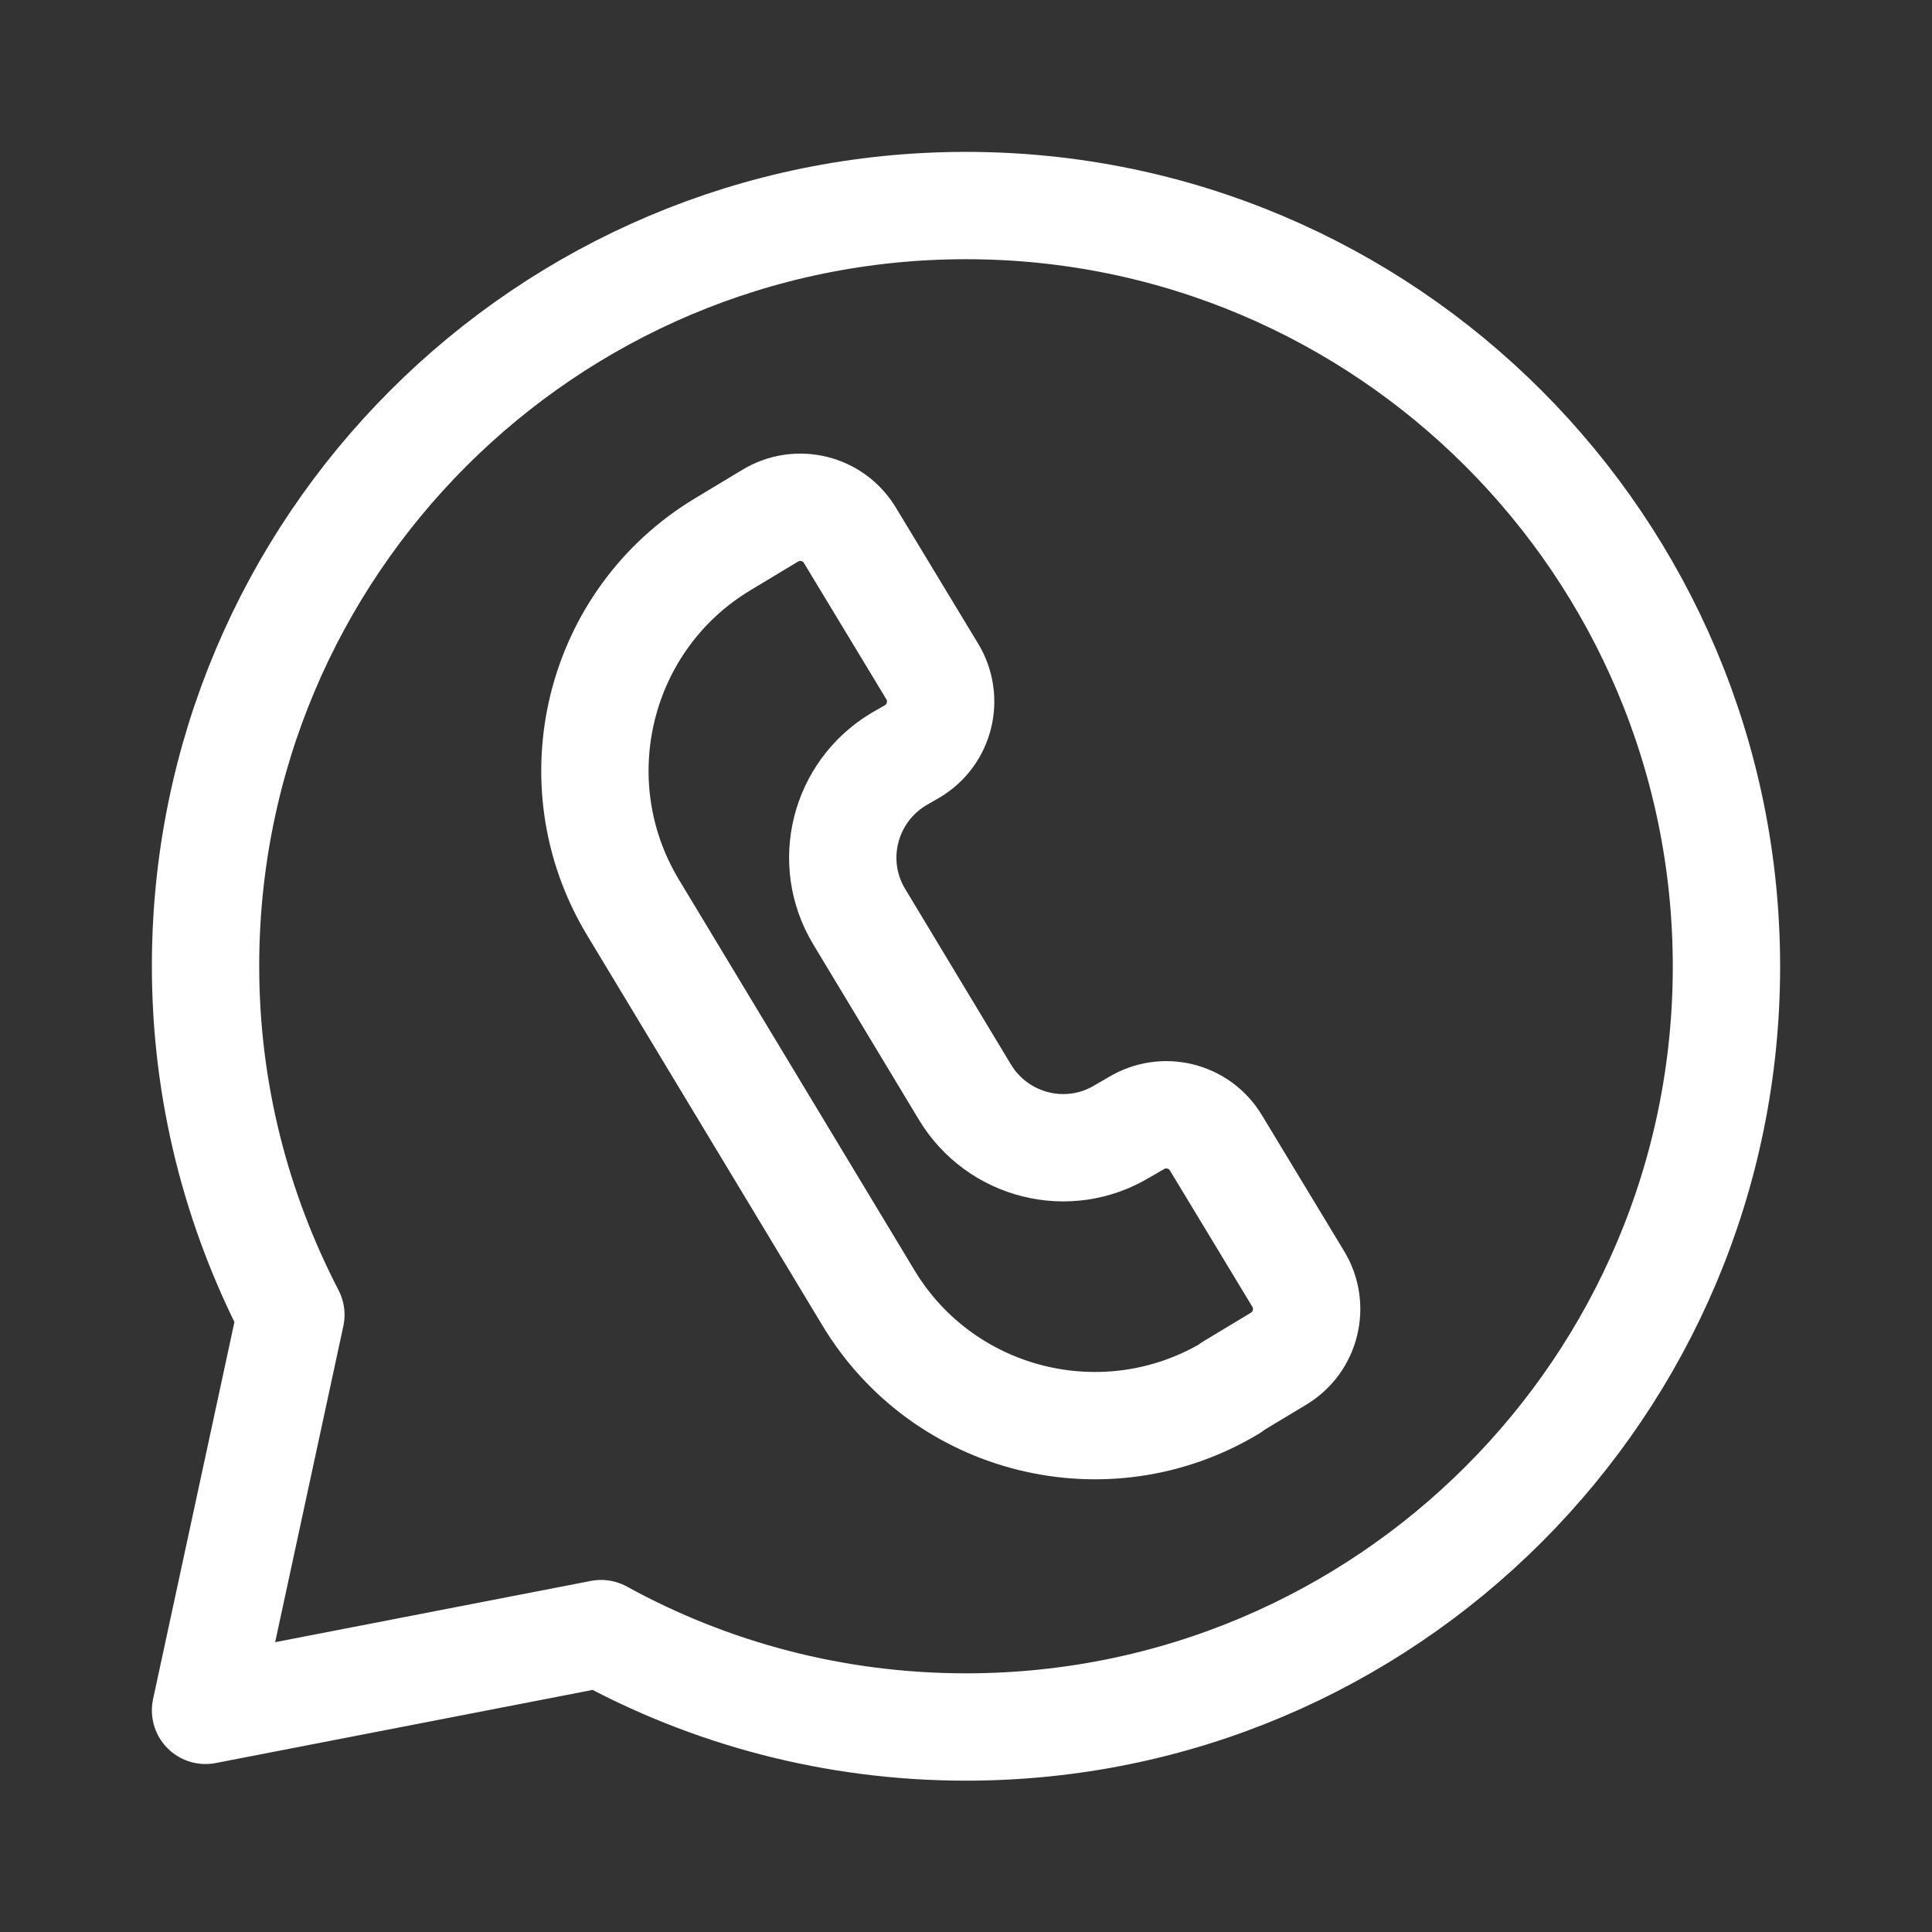
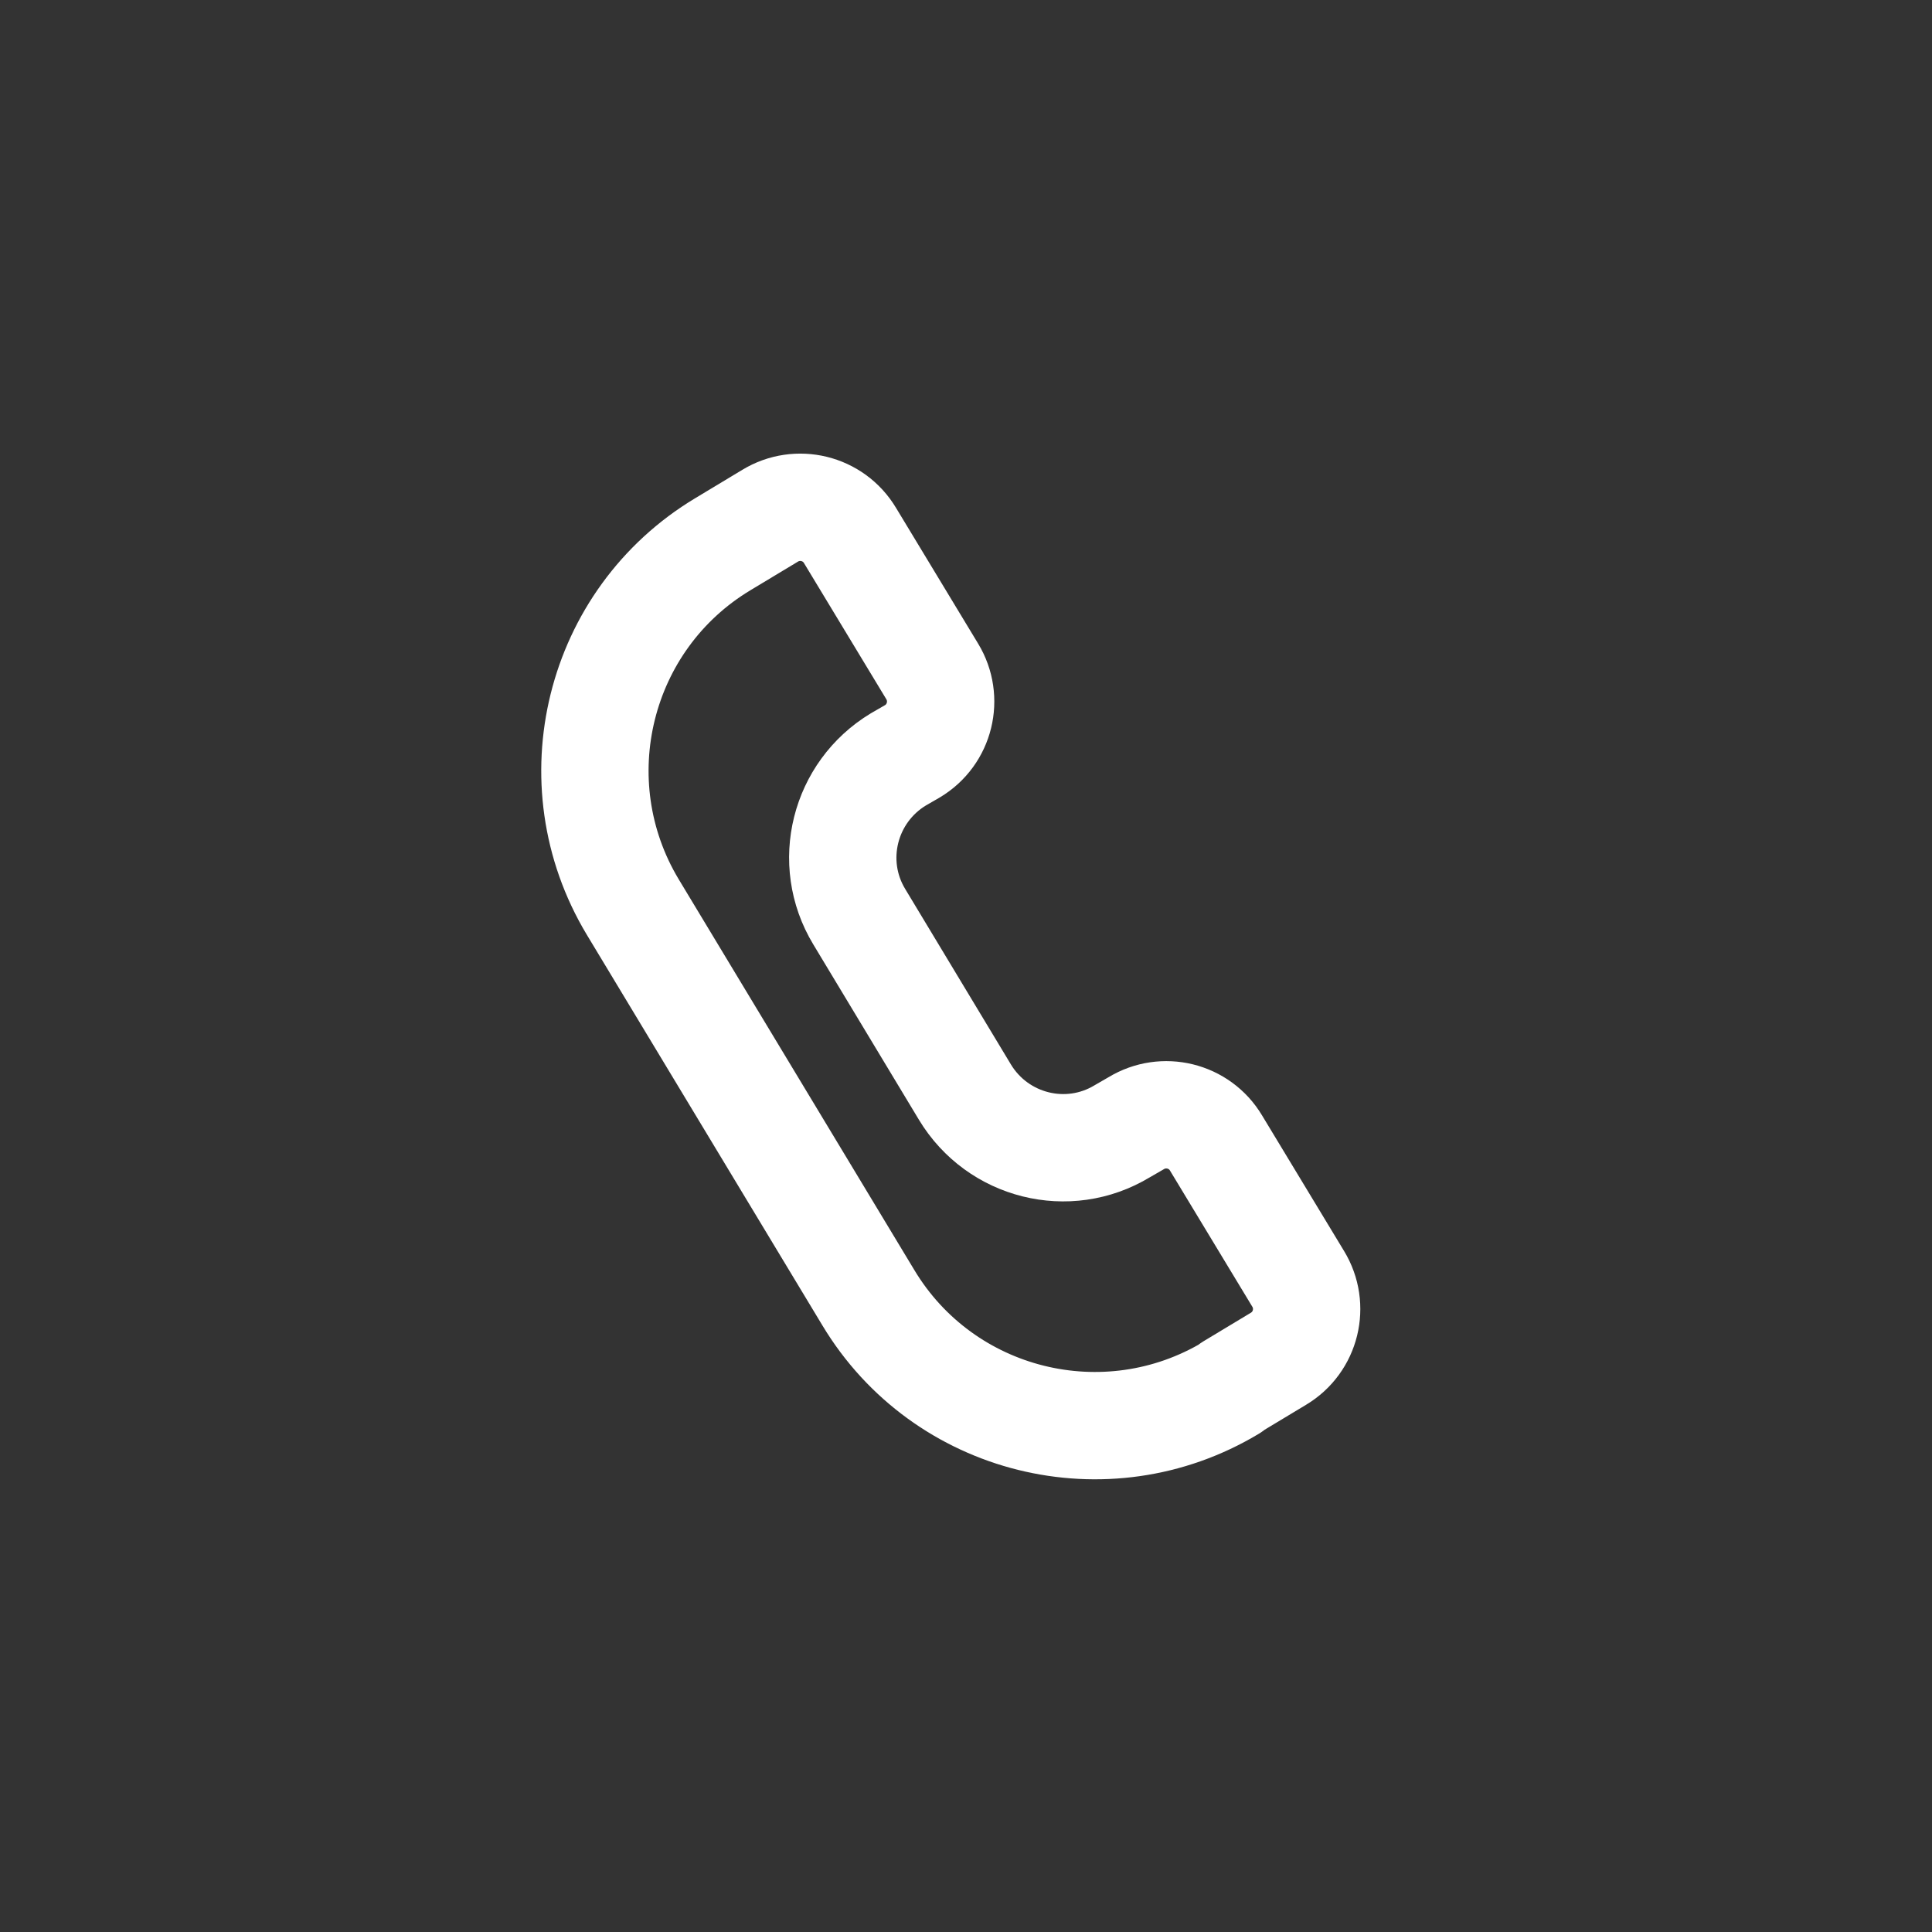
<svg xmlns="http://www.w3.org/2000/svg" id="Ebene_1" data-name="Ebene 1" viewBox="0 0 36 36">
  <rect x="0" y="0" width="36" height="36" fill="#333333" stroke="none" />
  <defs>
    <style>
      .cls-1 {
        fill: none;
        stroke: #fff;
        stroke-linecap: round;
        stroke-linejoin: round;
        stroke-width: 2px;
      }
    </style>
  </defs>
-   <path class="cls-1" d="M18,3.83c-7.83,0-14.17,6.35-14.17,14.17,0,2.35.58,4.55,1.59,6.5l-1.59,7.37,7.37-1.43c2.02,1.11,4.34,1.74,6.8,1.74,7.83,0,14.17-6.35,14.17-14.17S25.83,3.83,18,3.83Z" />
  <path class="cls-1" d="M22.94,25.85l.88-.53c.52-.31.68-.98.37-1.49l-1.53-2.53c-.31-.52-.98-.68-1.49-.37l-.26.15c-1.01.61-2.32.28-2.93-.73l-1.97-3.27c-.61-1.01-.28-2.32.73-2.93l.26-.15c.52-.31.68-.98.37-1.49l-1.53-2.53c-.31-.52-.98-.68-1.49-.37l-.88.53c-2.33,1.4-3.08,4.43-1.68,6.76l4.39,7.28c1.4,2.33,4.43,3.08,6.76,1.68Z" />
</svg>